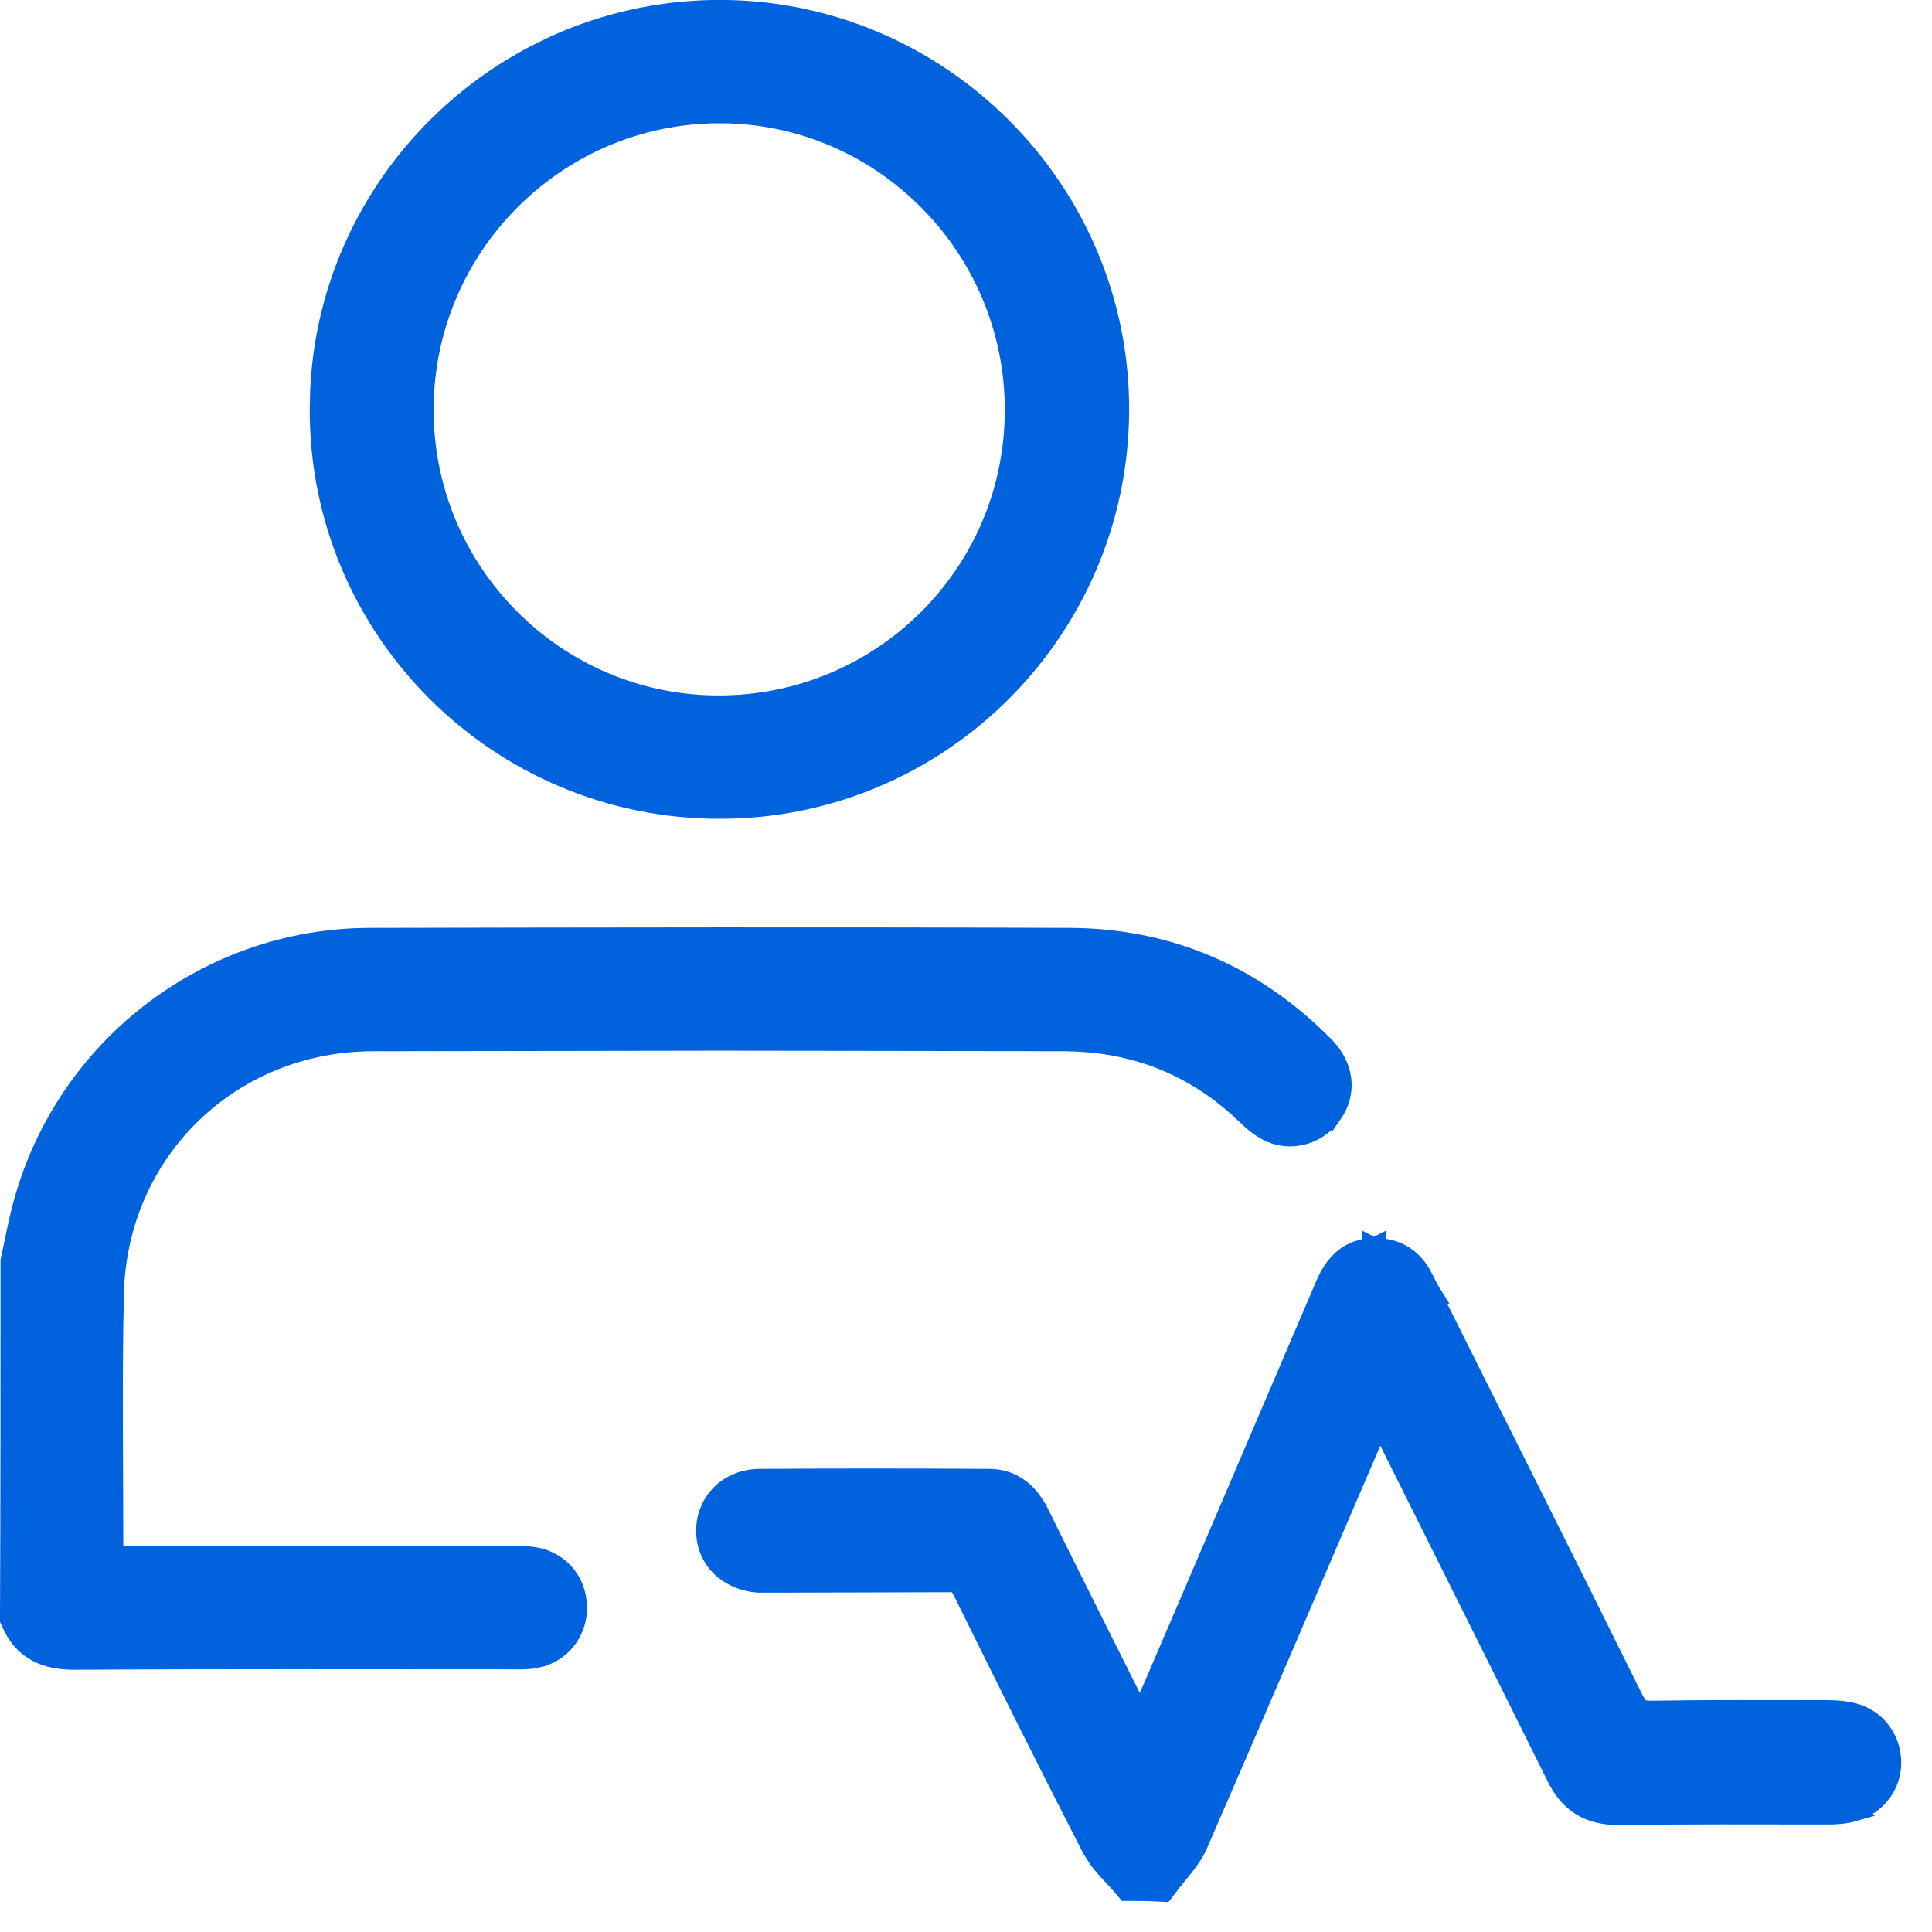
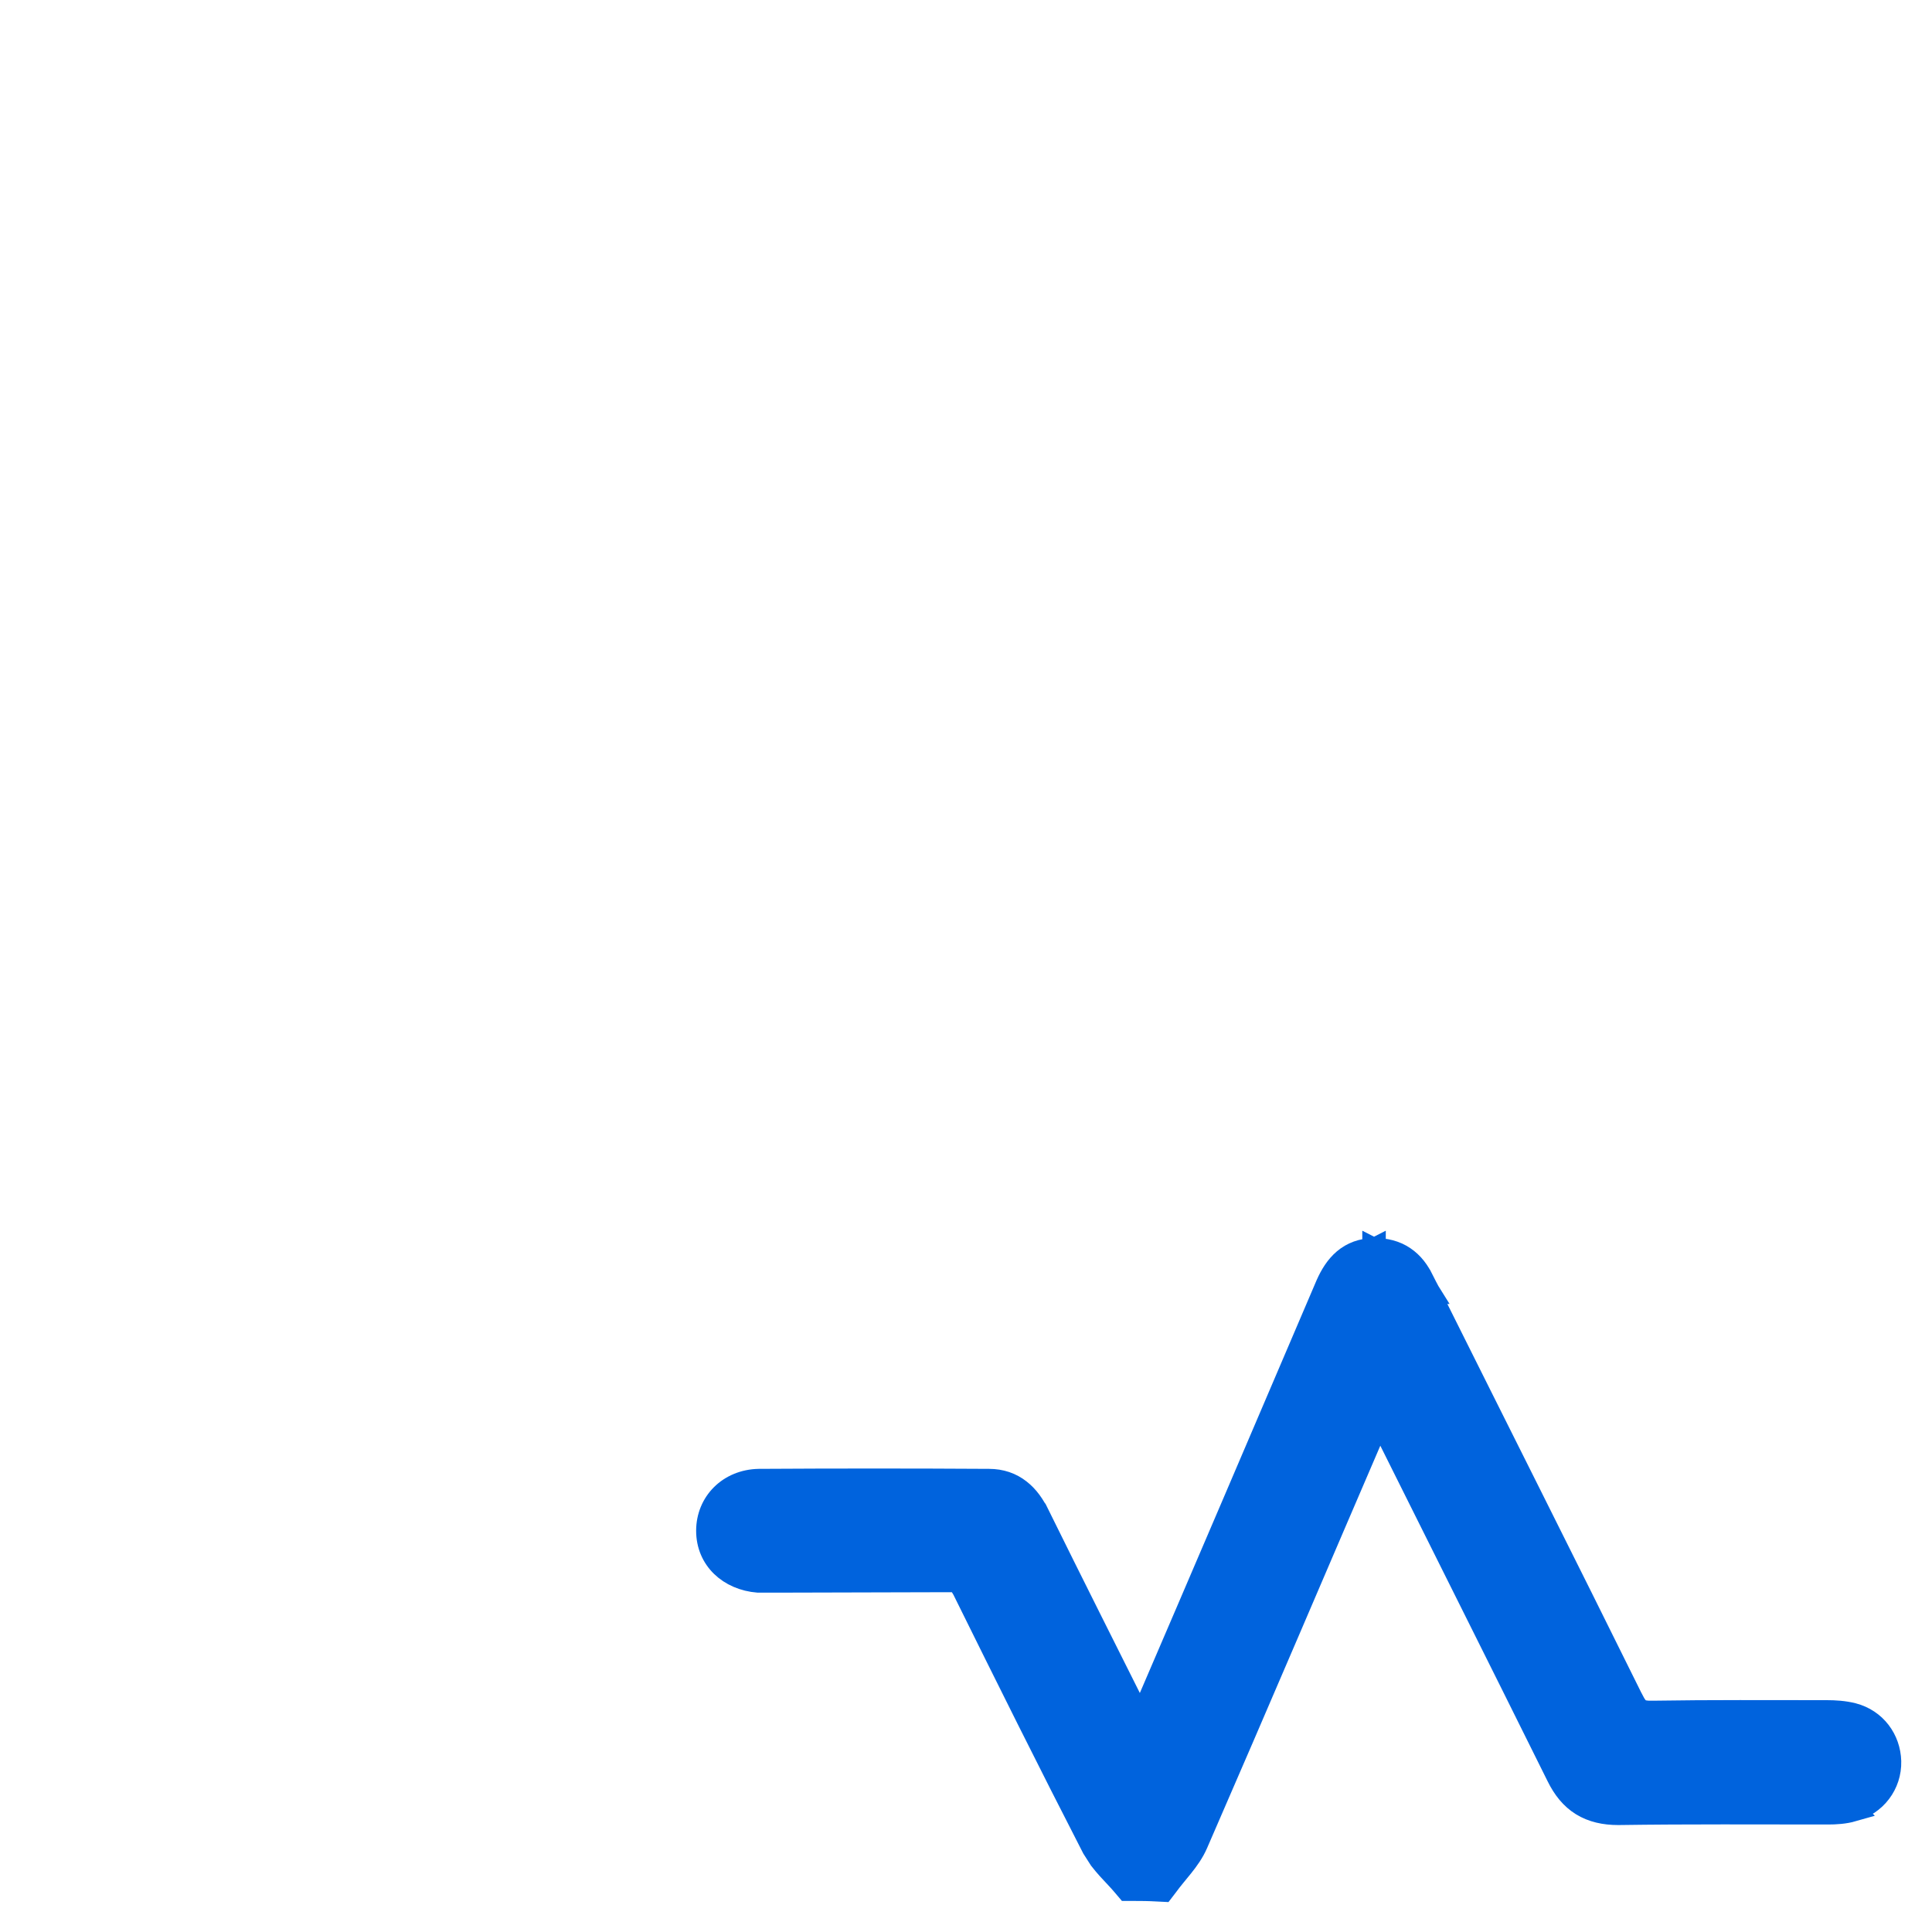
<svg xmlns="http://www.w3.org/2000/svg" width="25" height="25" viewBox="0 0 25 25" fill="none">
-   <path d="M13.849 12.157C15.044 12.163 16.088 12.586 16.953 13.389L17.124 13.555L17.125 13.556C17.243 13.678 17.318 13.82 17.336 13.971C17.354 14.123 17.313 14.273 17.222 14.403L17.221 14.402C17.057 14.646 16.74 14.753 16.459 14.638L16.457 14.637C16.346 14.589 16.243 14.507 16.167 14.432L16.04 14.313C15.442 13.781 14.746 13.498 13.95 13.458L13.778 13.453C12.285 13.45 10.793 13.447 9.301 13.446L4.823 13.453C2.956 13.459 1.495 14.892 1.453 16.745C1.428 17.876 1.446 19.006 1.446 20.143C1.446 20.147 1.448 20.151 1.448 20.155H6.589C6.675 20.155 6.769 20.155 6.857 20.162H6.86C7.198 20.195 7.438 20.451 7.446 20.79C7.453 21.082 7.272 21.332 7.003 21.417L6.883 21.443C6.77 21.457 6.652 21.451 6.558 21.451C4.691 21.451 2.825 21.445 0.959 21.457H0.958C0.792 21.457 0.632 21.433 0.491 21.358C0.347 21.282 0.237 21.158 0.163 20.983L0.15 20.955V20.925C0.157 19.397 0.157 17.862 0.157 16.334V16.318L0.16 16.303C0.209 16.077 0.254 15.83 0.318 15.594C0.862 13.581 2.687 12.164 4.778 12.157C7.803 12.151 10.829 12.145 13.849 12.157Z" fill="#0063DD" stroke="#0063DD" stroke-width="0.3" />
  <path d="M17.782 16.171C17.924 16.168 18.055 16.201 18.165 16.275C18.274 16.348 18.354 16.454 18.41 16.578H18.411C18.437 16.629 18.46 16.675 18.482 16.715L18.487 16.723H18.486C19.363 18.482 20.247 20.236 21.117 21.996L21.118 21.997C21.159 22.08 21.191 22.114 21.22 22.131C21.249 22.148 21.295 22.16 21.386 22.157H21.388C22.141 22.145 22.889 22.15 23.639 22.15C23.742 22.15 23.863 22.157 23.976 22.186C24.264 22.261 24.444 22.51 24.452 22.791C24.46 23.086 24.264 23.346 23.973 23.421L23.974 23.422C23.866 23.453 23.75 23.459 23.657 23.459C22.748 23.459 21.848 23.453 20.941 23.466H20.939C20.764 23.466 20.607 23.432 20.472 23.349C20.336 23.265 20.237 23.139 20.159 22.98C19.392 21.433 18.619 19.893 17.851 18.351C17.062 20.183 16.279 22.024 15.483 23.852C15.435 23.964 15.364 24.062 15.295 24.148C15.22 24.242 15.159 24.311 15.098 24.395L15.049 24.459L14.968 24.455C14.867 24.449 14.764 24.448 14.657 24.448H14.587L14.542 24.395C14.481 24.322 14.419 24.261 14.344 24.178C14.309 24.139 14.274 24.098 14.24 24.054L14.148 23.91C13.578 22.801 13.02 21.679 12.469 20.564L12.428 20.496C12.416 20.482 12.406 20.474 12.398 20.47C12.383 20.461 12.355 20.451 12.289 20.453H12.285L10.01 20.459H9.81C9.44 20.429 9.158 20.175 9.158 19.808C9.158 19.448 9.434 19.165 9.819 19.157H9.821C10.811 19.151 11.808 19.151 12.798 19.157H12.797C12.951 19.157 13.083 19.203 13.191 19.288C13.297 19.37 13.373 19.482 13.432 19.604H13.433C13.871 20.492 14.315 21.374 14.76 22.263C15.569 20.383 16.372 18.504 17.175 16.624L17.176 16.622C17.228 16.505 17.297 16.391 17.396 16.307C17.499 16.22 17.626 16.172 17.778 16.171V16.17L17.78 16.171L17.782 16.17V16.171Z" fill="#0063DD" stroke="#0063DD" stroke-width="0.3" />
-   <path d="M9.312 0.149C12.151 0.149 14.474 2.478 14.461 5.317C14.448 8.149 12.139 10.451 9.307 10.445C6.469 10.445 4.158 8.143 4.158 5.311L4.164 5.046C4.291 2.329 6.557 0.15 9.312 0.149ZM9.301 1.445C7.185 1.451 5.467 3.176 5.461 5.292C5.455 7.414 7.173 9.143 9.288 9.149C11.423 9.155 13.152 7.437 13.152 5.304C13.152 3.175 11.421 1.439 9.301 1.445Z" fill="#0063DD" stroke="#0063DD" stroke-width="0.3" />
</svg>